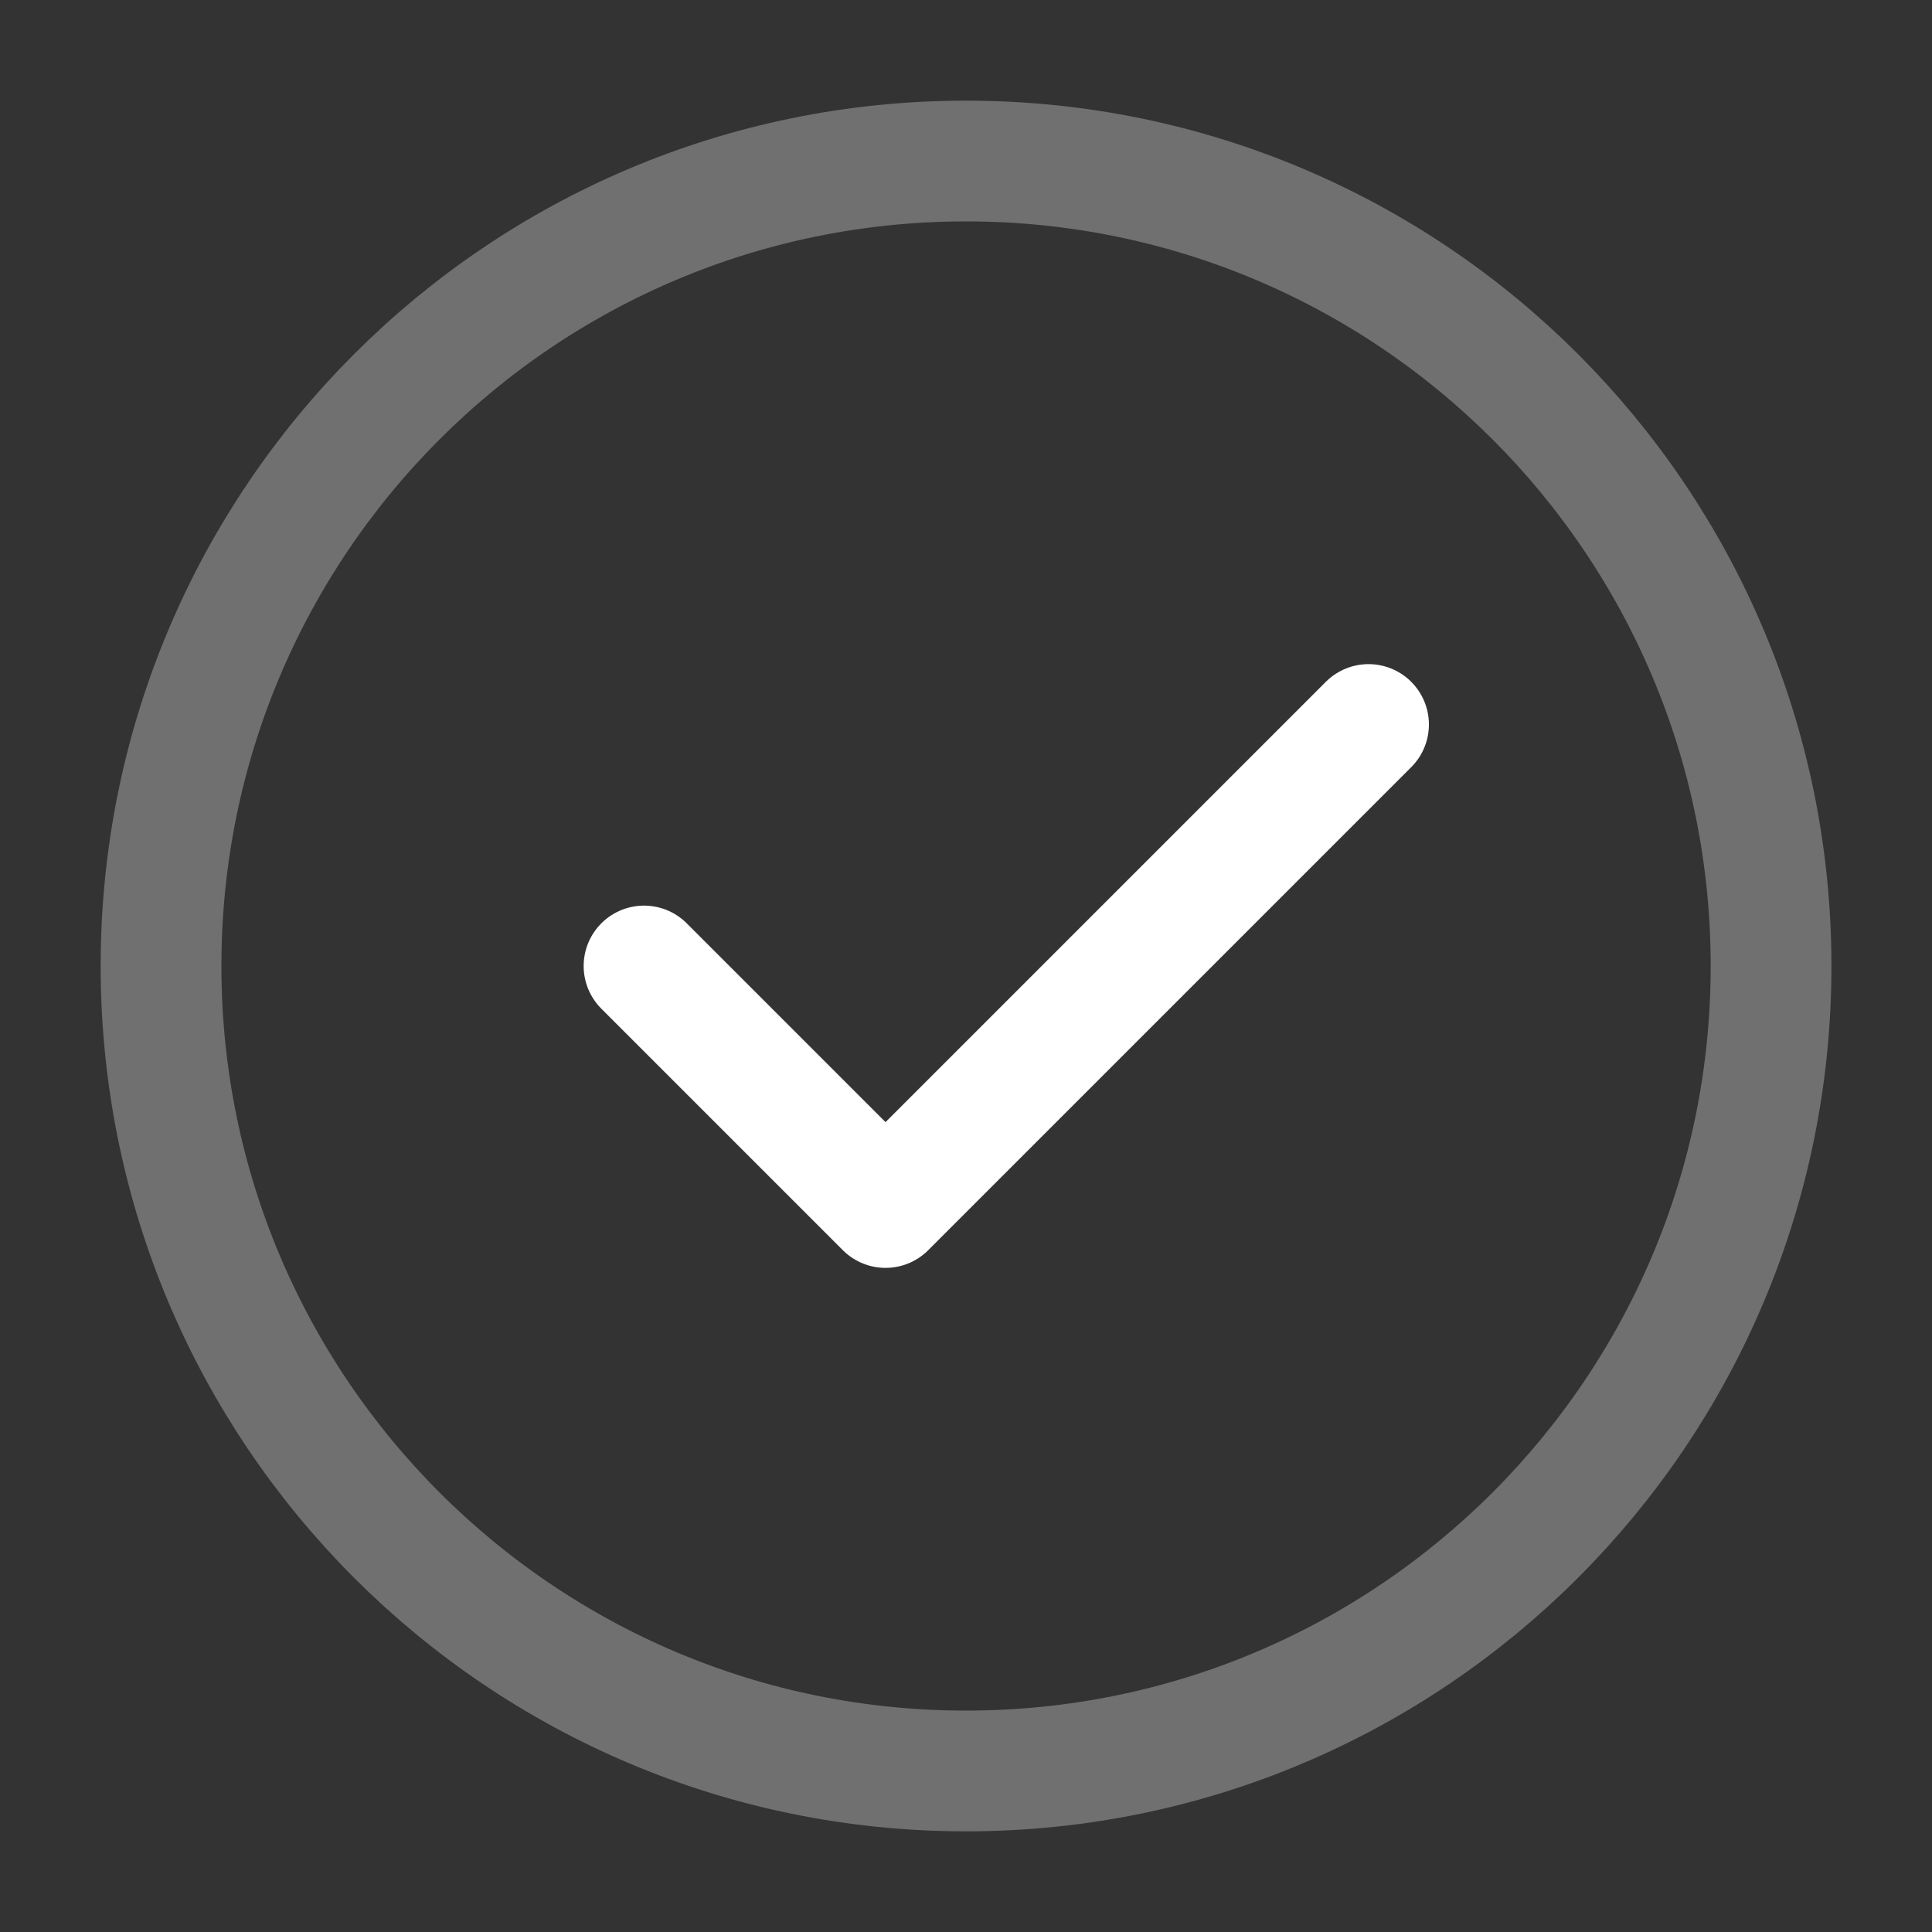
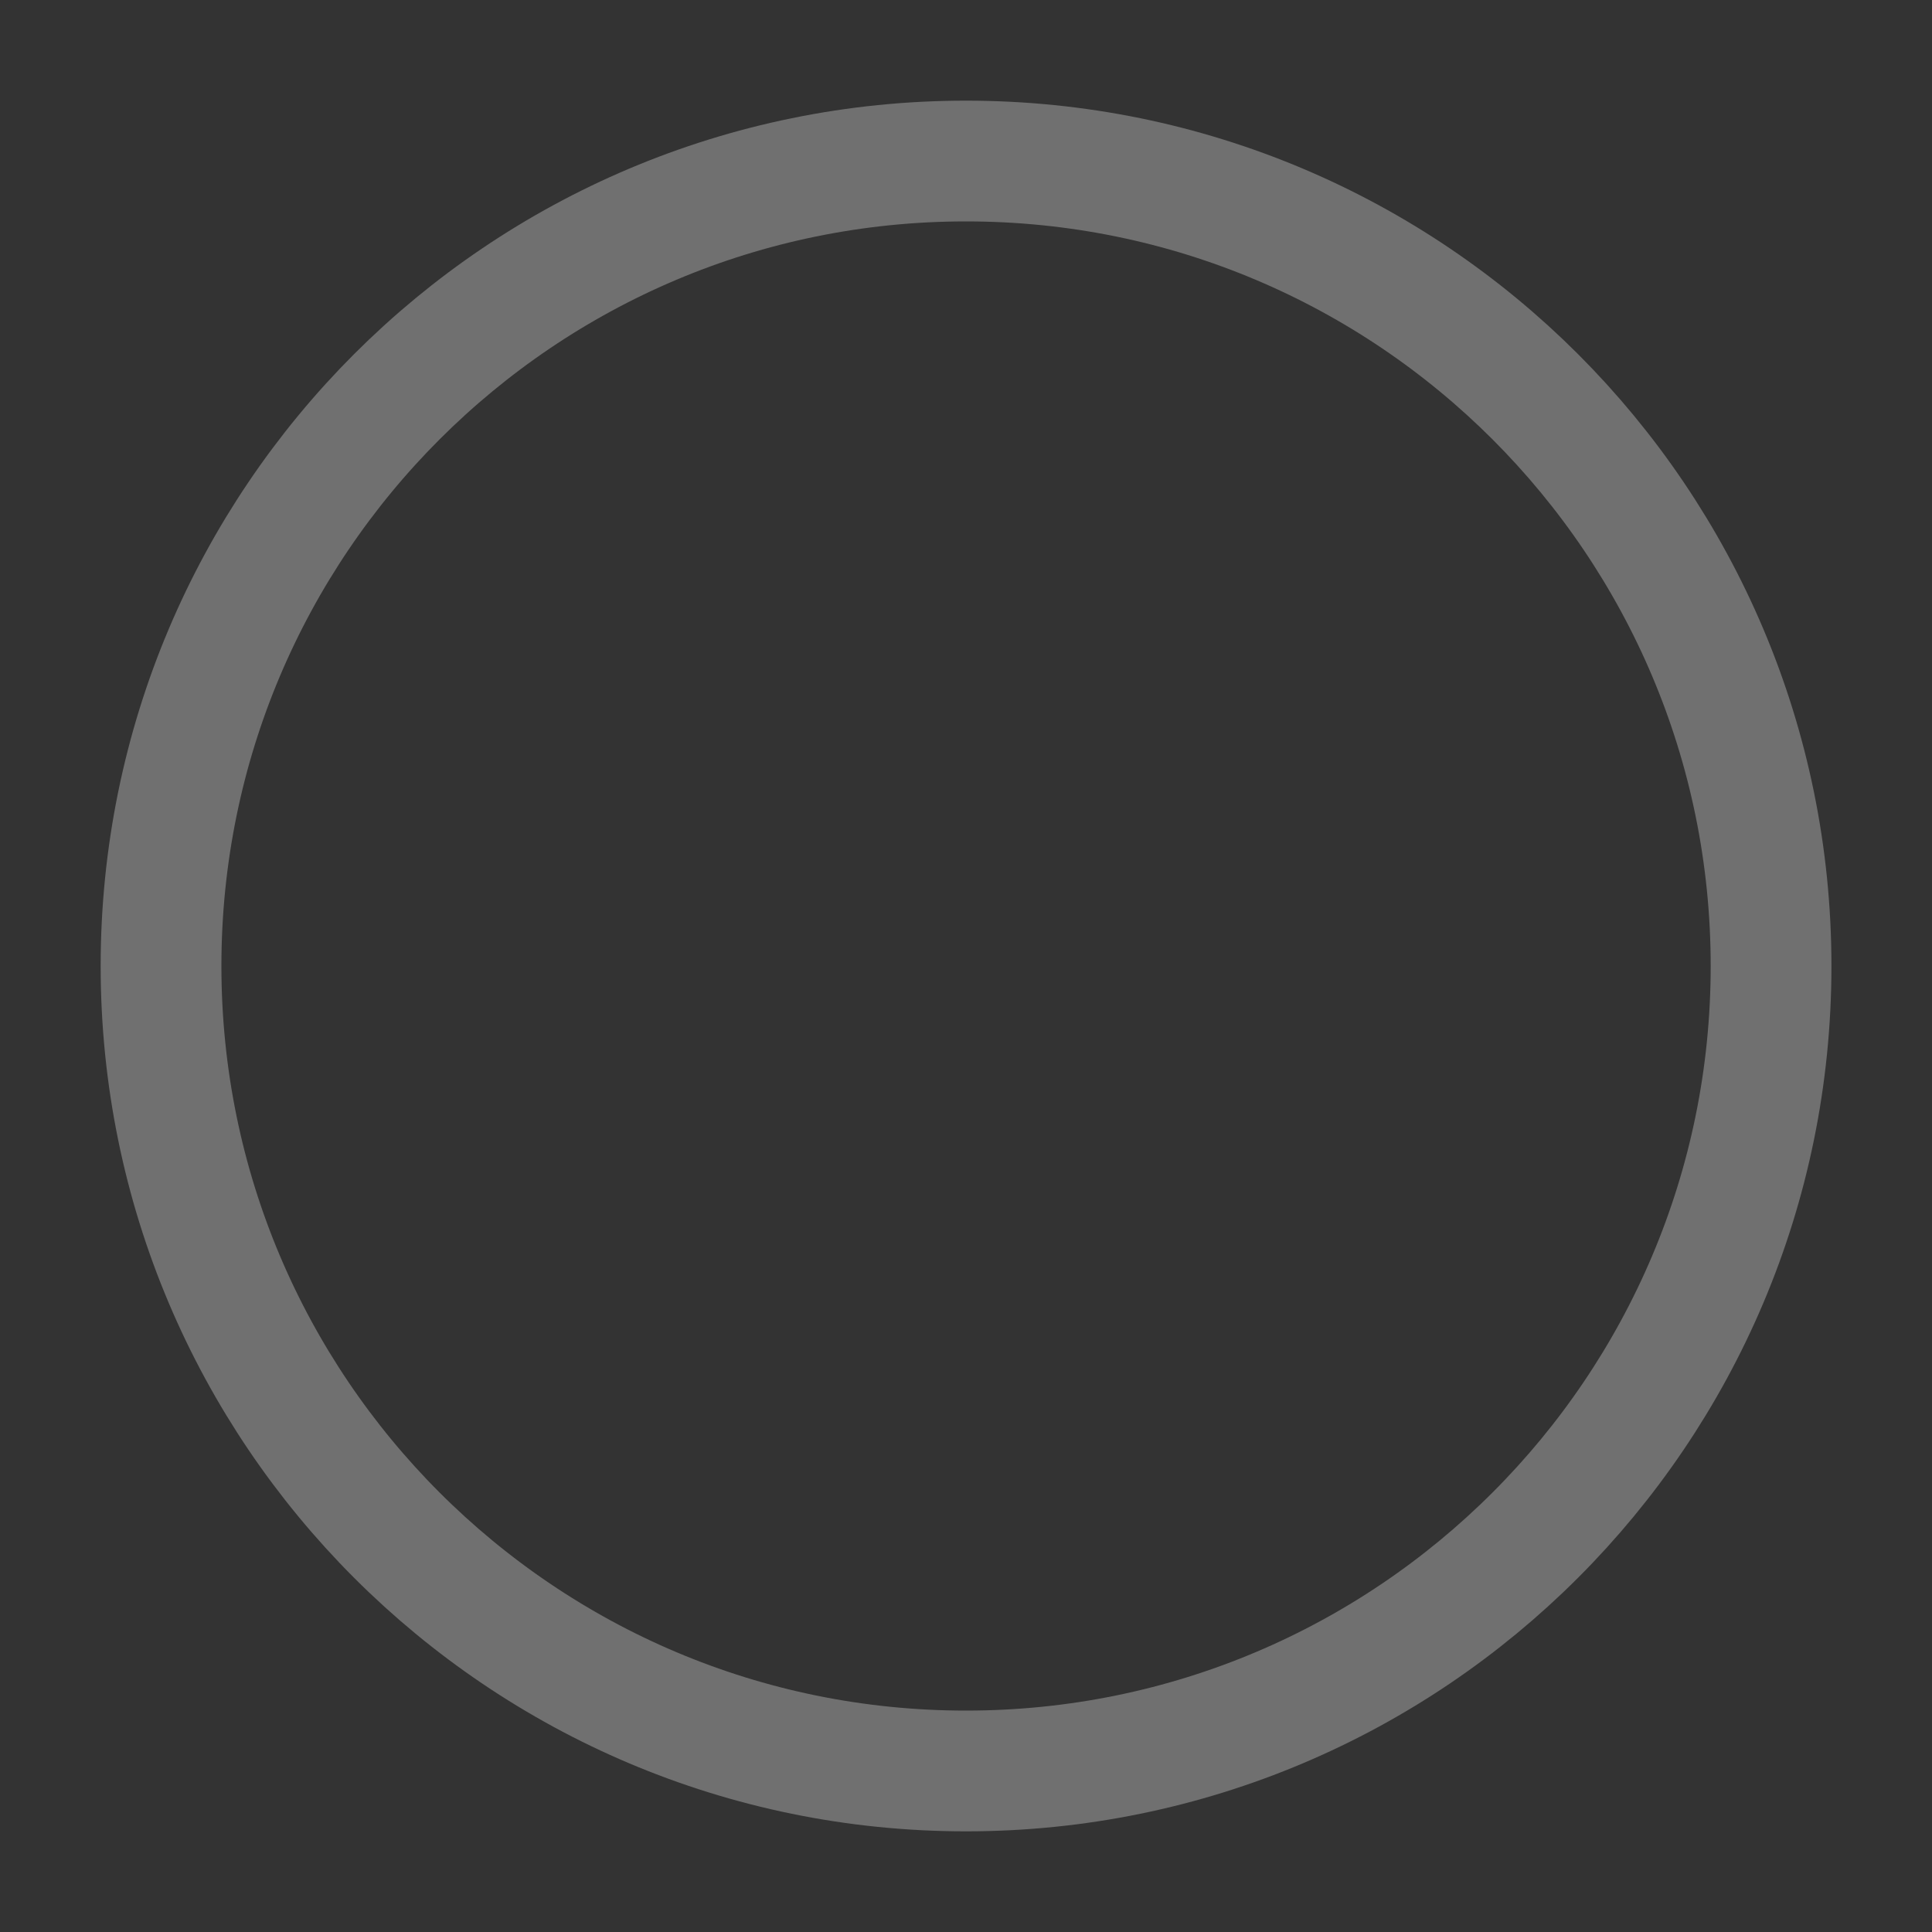
<svg xmlns="http://www.w3.org/2000/svg" width="20" height="20" viewBox="0 0 20 20" fill="none">
  <rect x="0" y="0" width="20" height="20" fill="#333333" stroke="none" />
  <g id="Frame">
    <path id="Vector" opacity="0.3" d="M10 18.333C12.302 18.333 14.385 17.4 15.893 15.892C17.401 14.384 18.334 12.301 18.334 10C18.334 7.699 17.401 5.615 15.893 4.107C14.385 2.599 12.302 1.667 10 1.667C7.699 1.667 5.616 2.599 4.108 4.107C2.6 5.615 1.667 7.699 1.667 10C1.667 12.301 2.6 14.384 4.108 15.892C5.616 17.4 7.699 18.333 10 18.333Z" stroke="white" stroke-width="1.25" stroke-linejoin="round" />
-     <path id="Vector_2" d="M6.667 10L9.167 12.5L14.167 7.5" stroke="white" stroke-width="1.25" stroke-linecap="round" stroke-linejoin="round" />
  </g>
</svg>